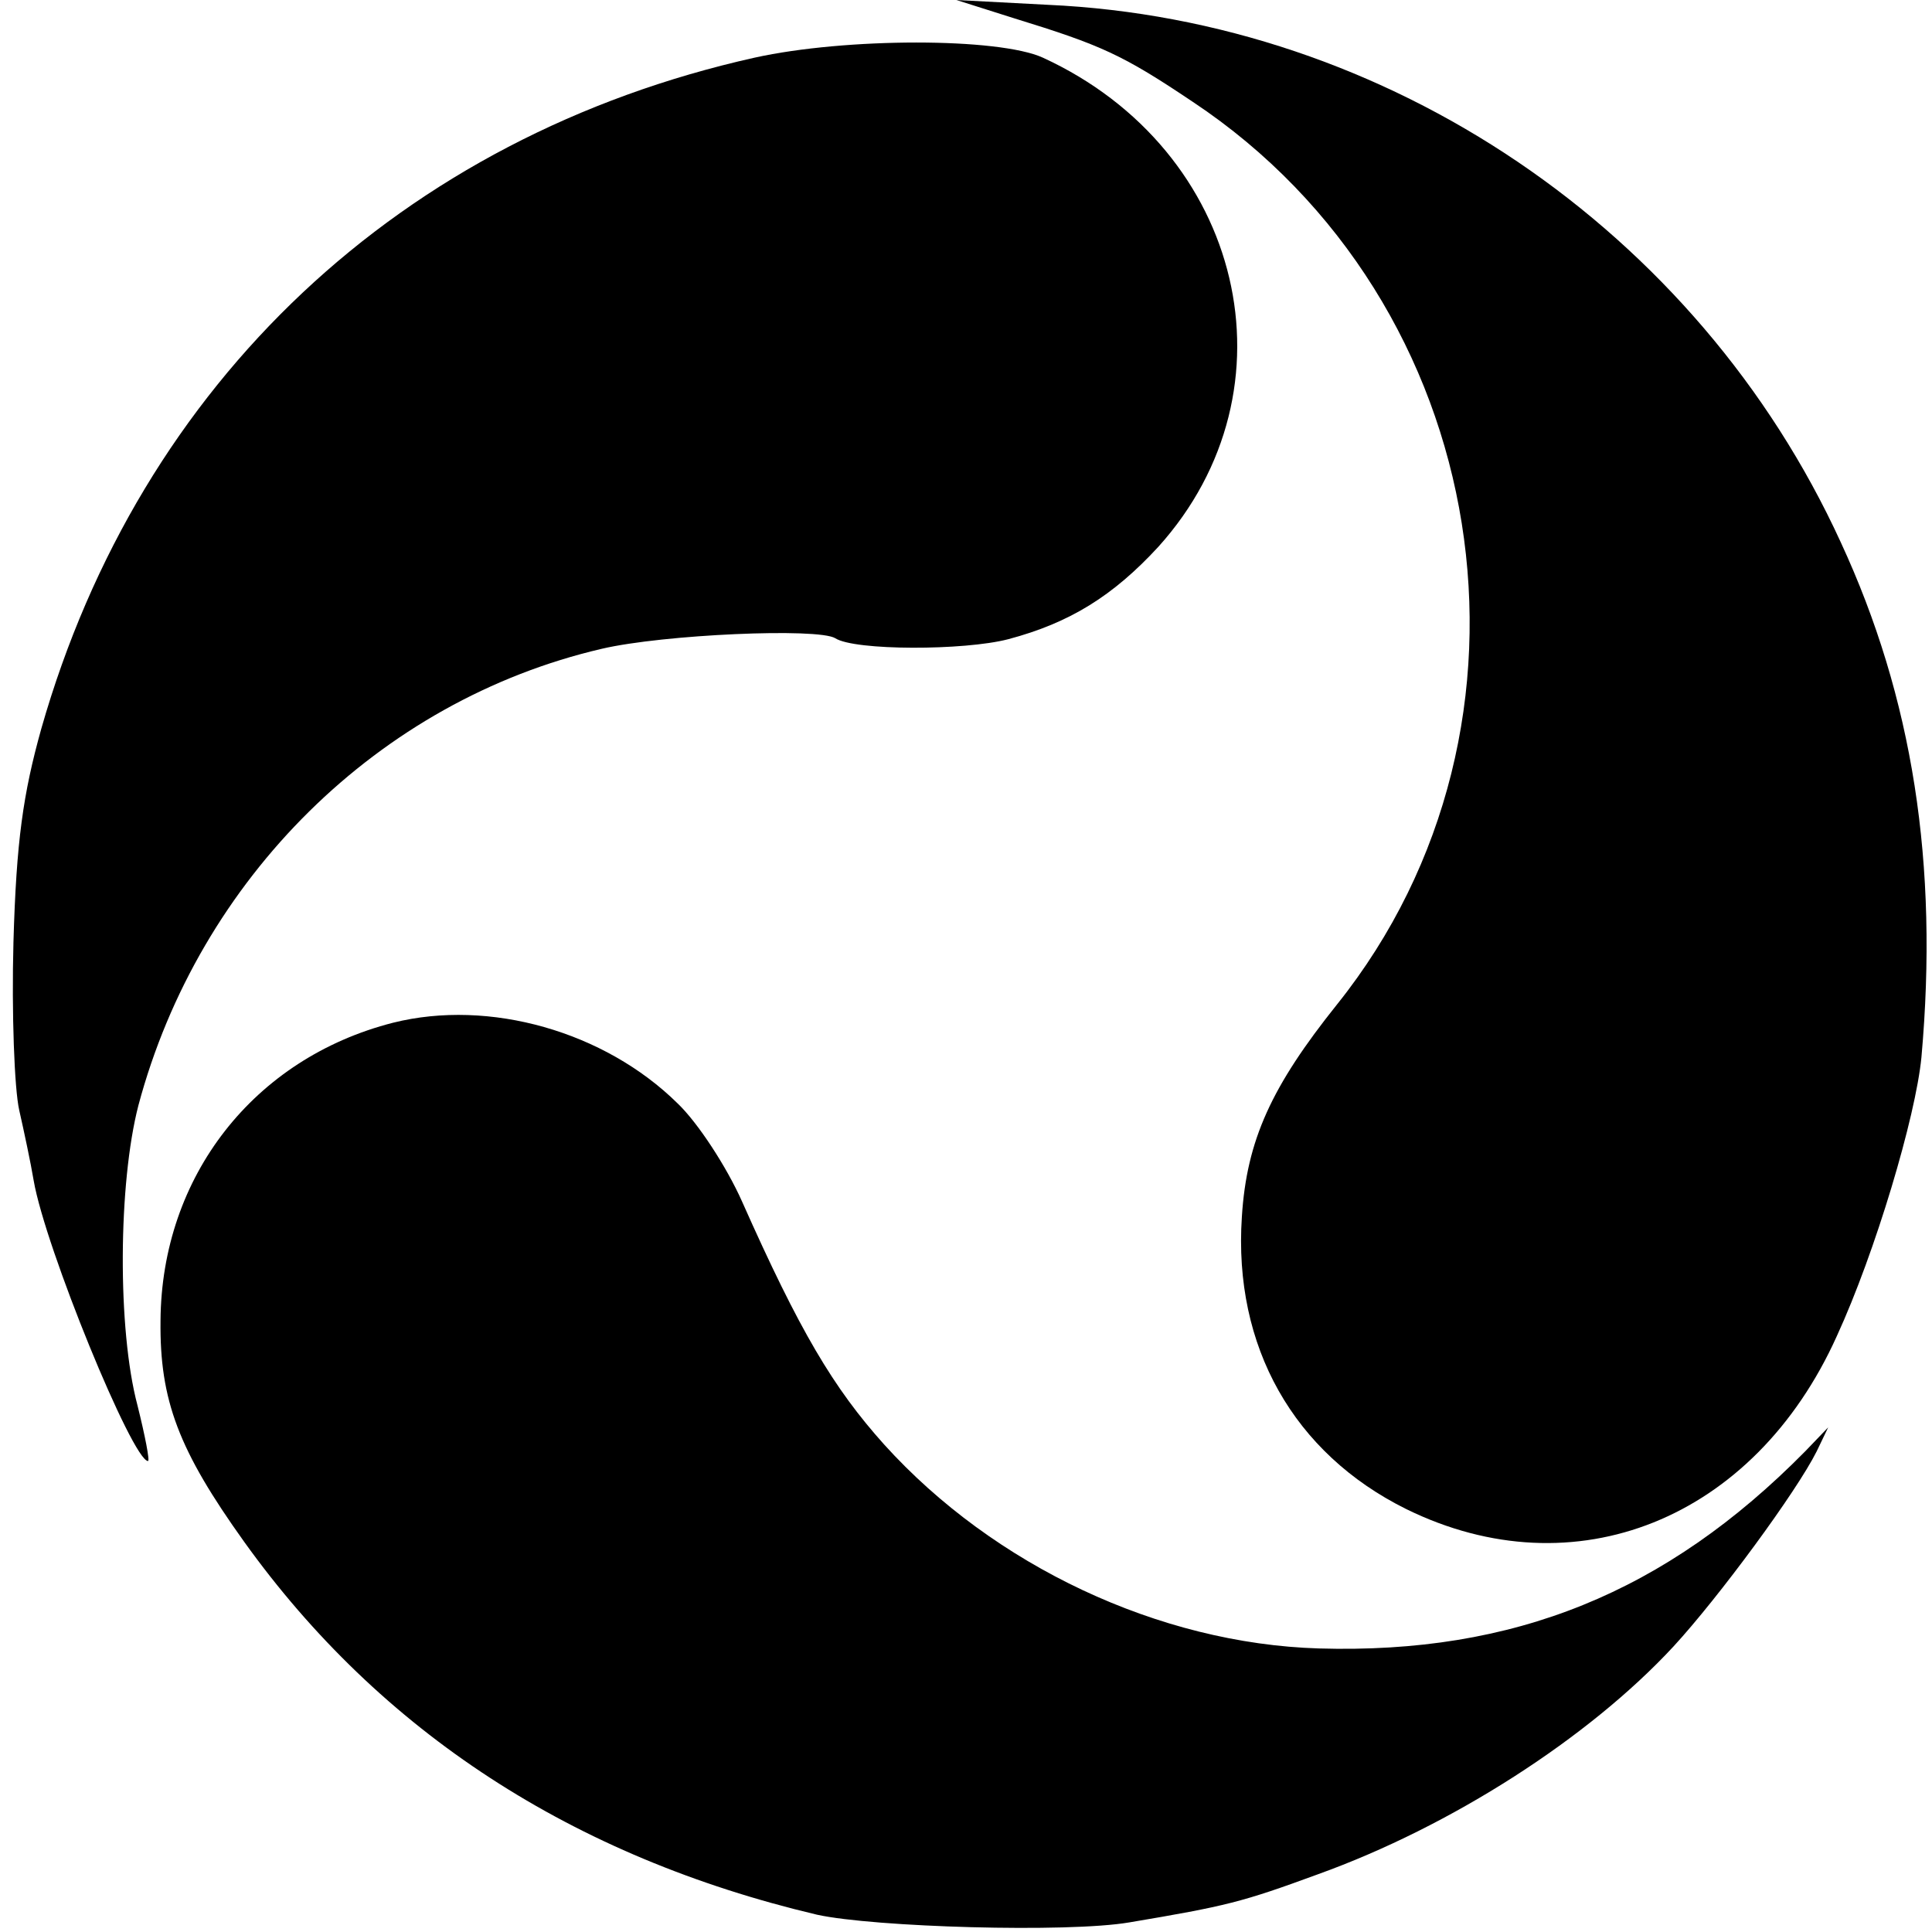
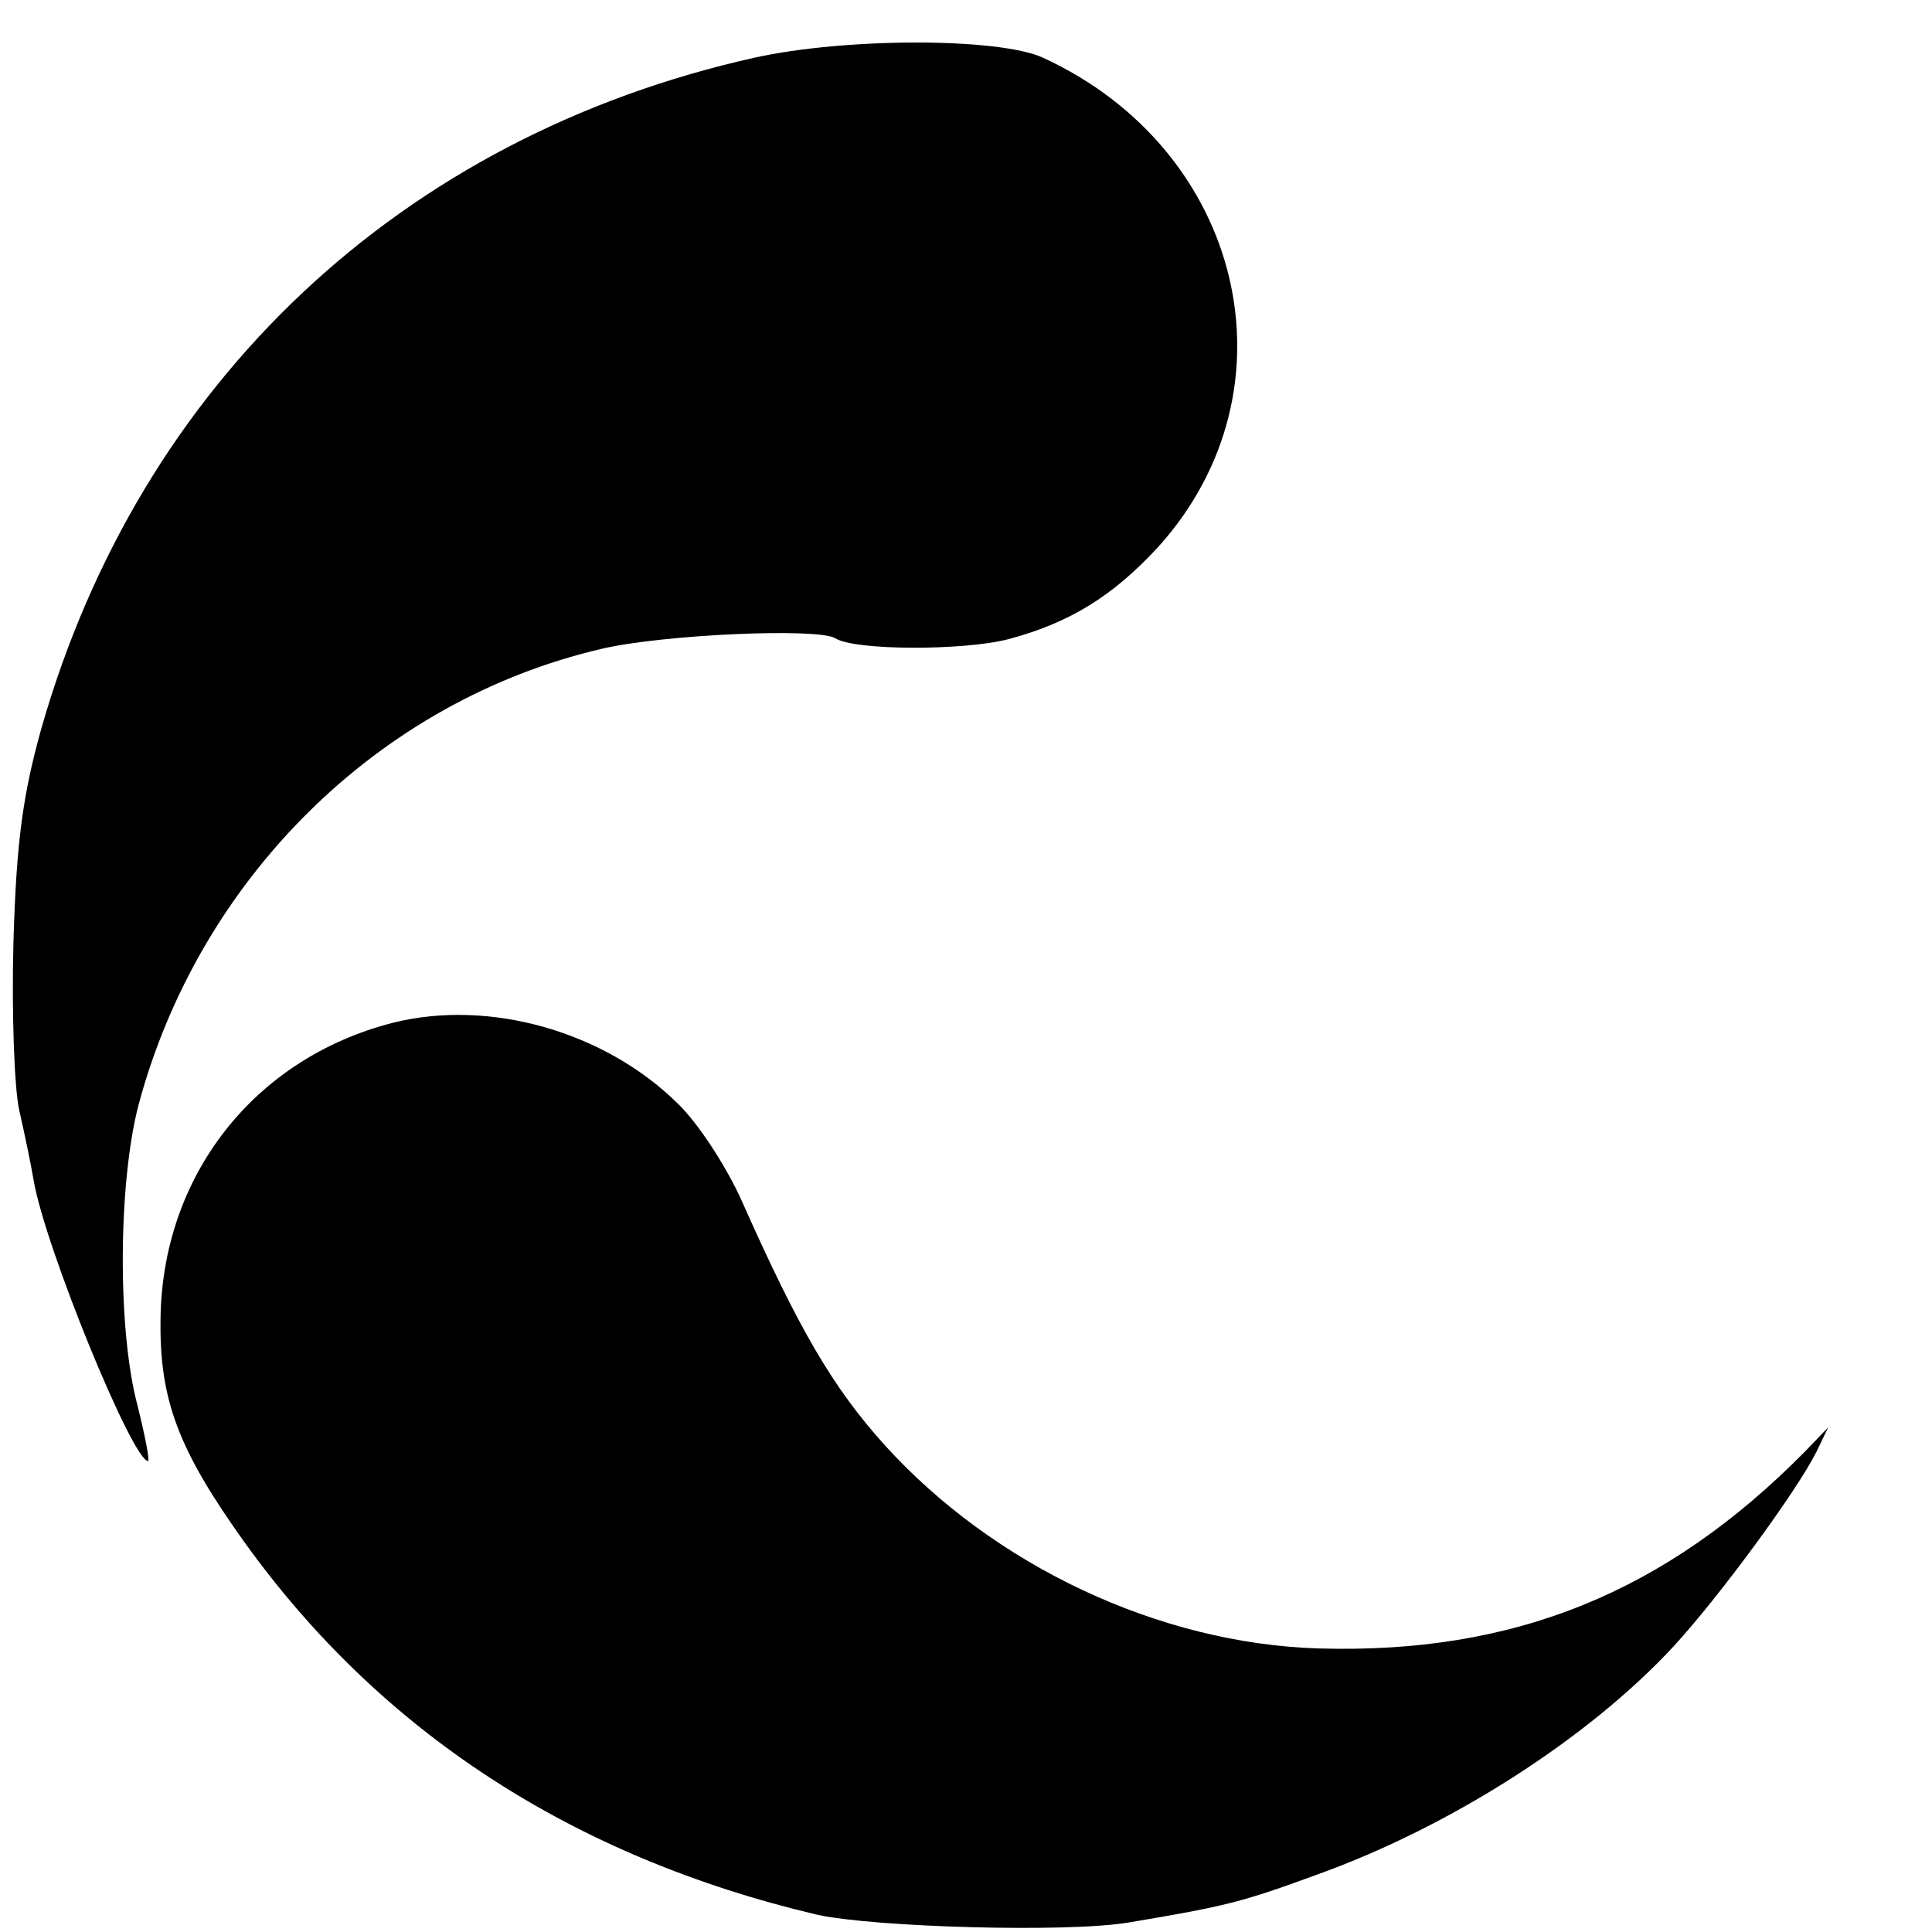
<svg xmlns="http://www.w3.org/2000/svg" version="1.0" width="201pt" height="201pt" viewBox="0 0 201 201" preserveAspectRatio="xMidYMid meet">
  <g transform="translate(0,201) scale(0.1,-0.1)" fill="#000000" stroke="none">
-     <path d="M1055 1991 c91 -28 113 -38 186 -87 313 -208 383 -648 150 -939 -68 -85 -94 -141 -99 -221 -9 -135 54 -246 171 -304 175 -86 362 -11 448 180 40 87 82 228 88 290 18 201 -9 374 -84 536 -149 325 -471 543 -825 559 l-95 5 60 -19z" />
    <path d="M785 1950 c-367 -82 -639 -337 -742 -698 -19 -68 -26 -117 -29 -222 -2 -74 1 -153 6 -175 5 -22 12 -55 15 -73 12 -70 103 -292 119 -292 2 0 -3 26 -11 58 -21 79 -20 231 1 312 63 236 250 421 482 475 64 15 225 22 243 11 20 -13 134 -13 180 -1 64 17 109 45 156 96 148 164 89 413 -120 509 -46 21 -205 21 -300 0z" />
    <path d="M409 946 c-145 -37 -241 -160 -242 -310 -1 -83 19 -135 87 -230 142 -198 342 -328 596 -388 59 -13 261 -19 325 -8 101 17 117 21 196 50 139 50 282 142 370 237 47 51 128 161 149 203 l12 25 -24 -25 c-145 -147 -303 -211 -506 -205 -166 5 -338 86 -452 212 -53 59 -88 118 -148 253 -16 36 -46 82 -67 102 -76 75 -196 109 -296 84z" />
  </g>
</svg>